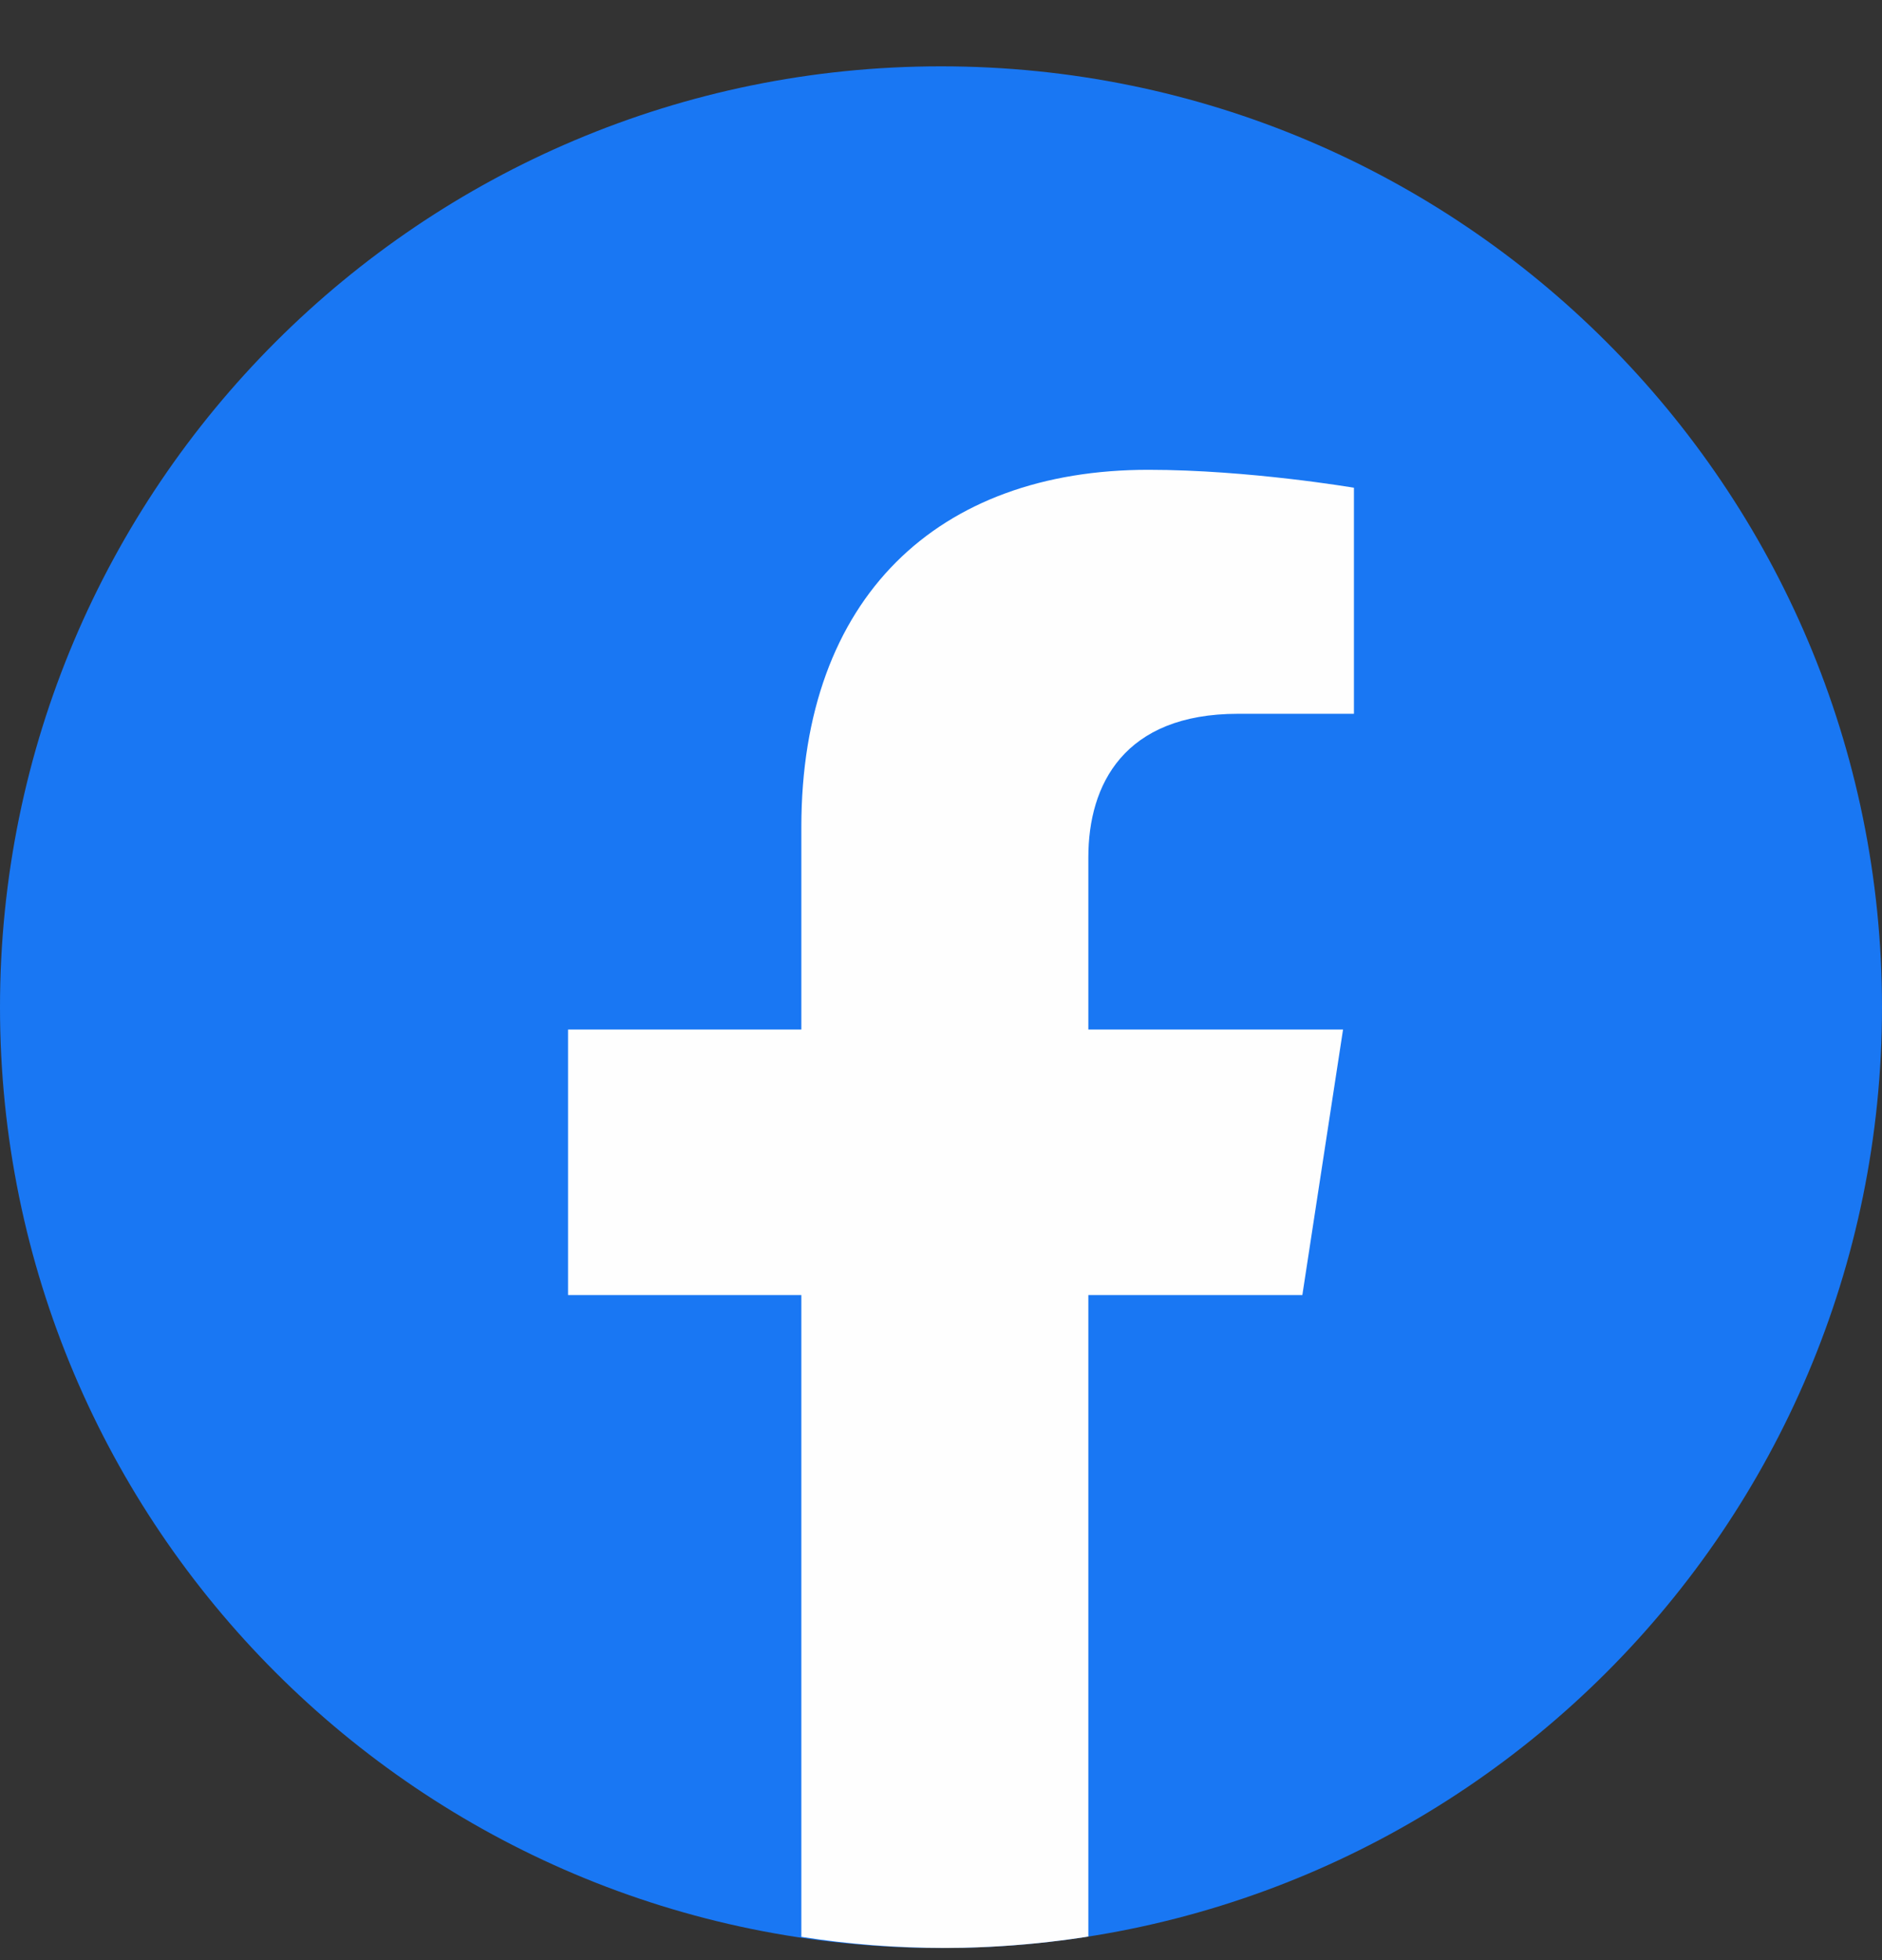
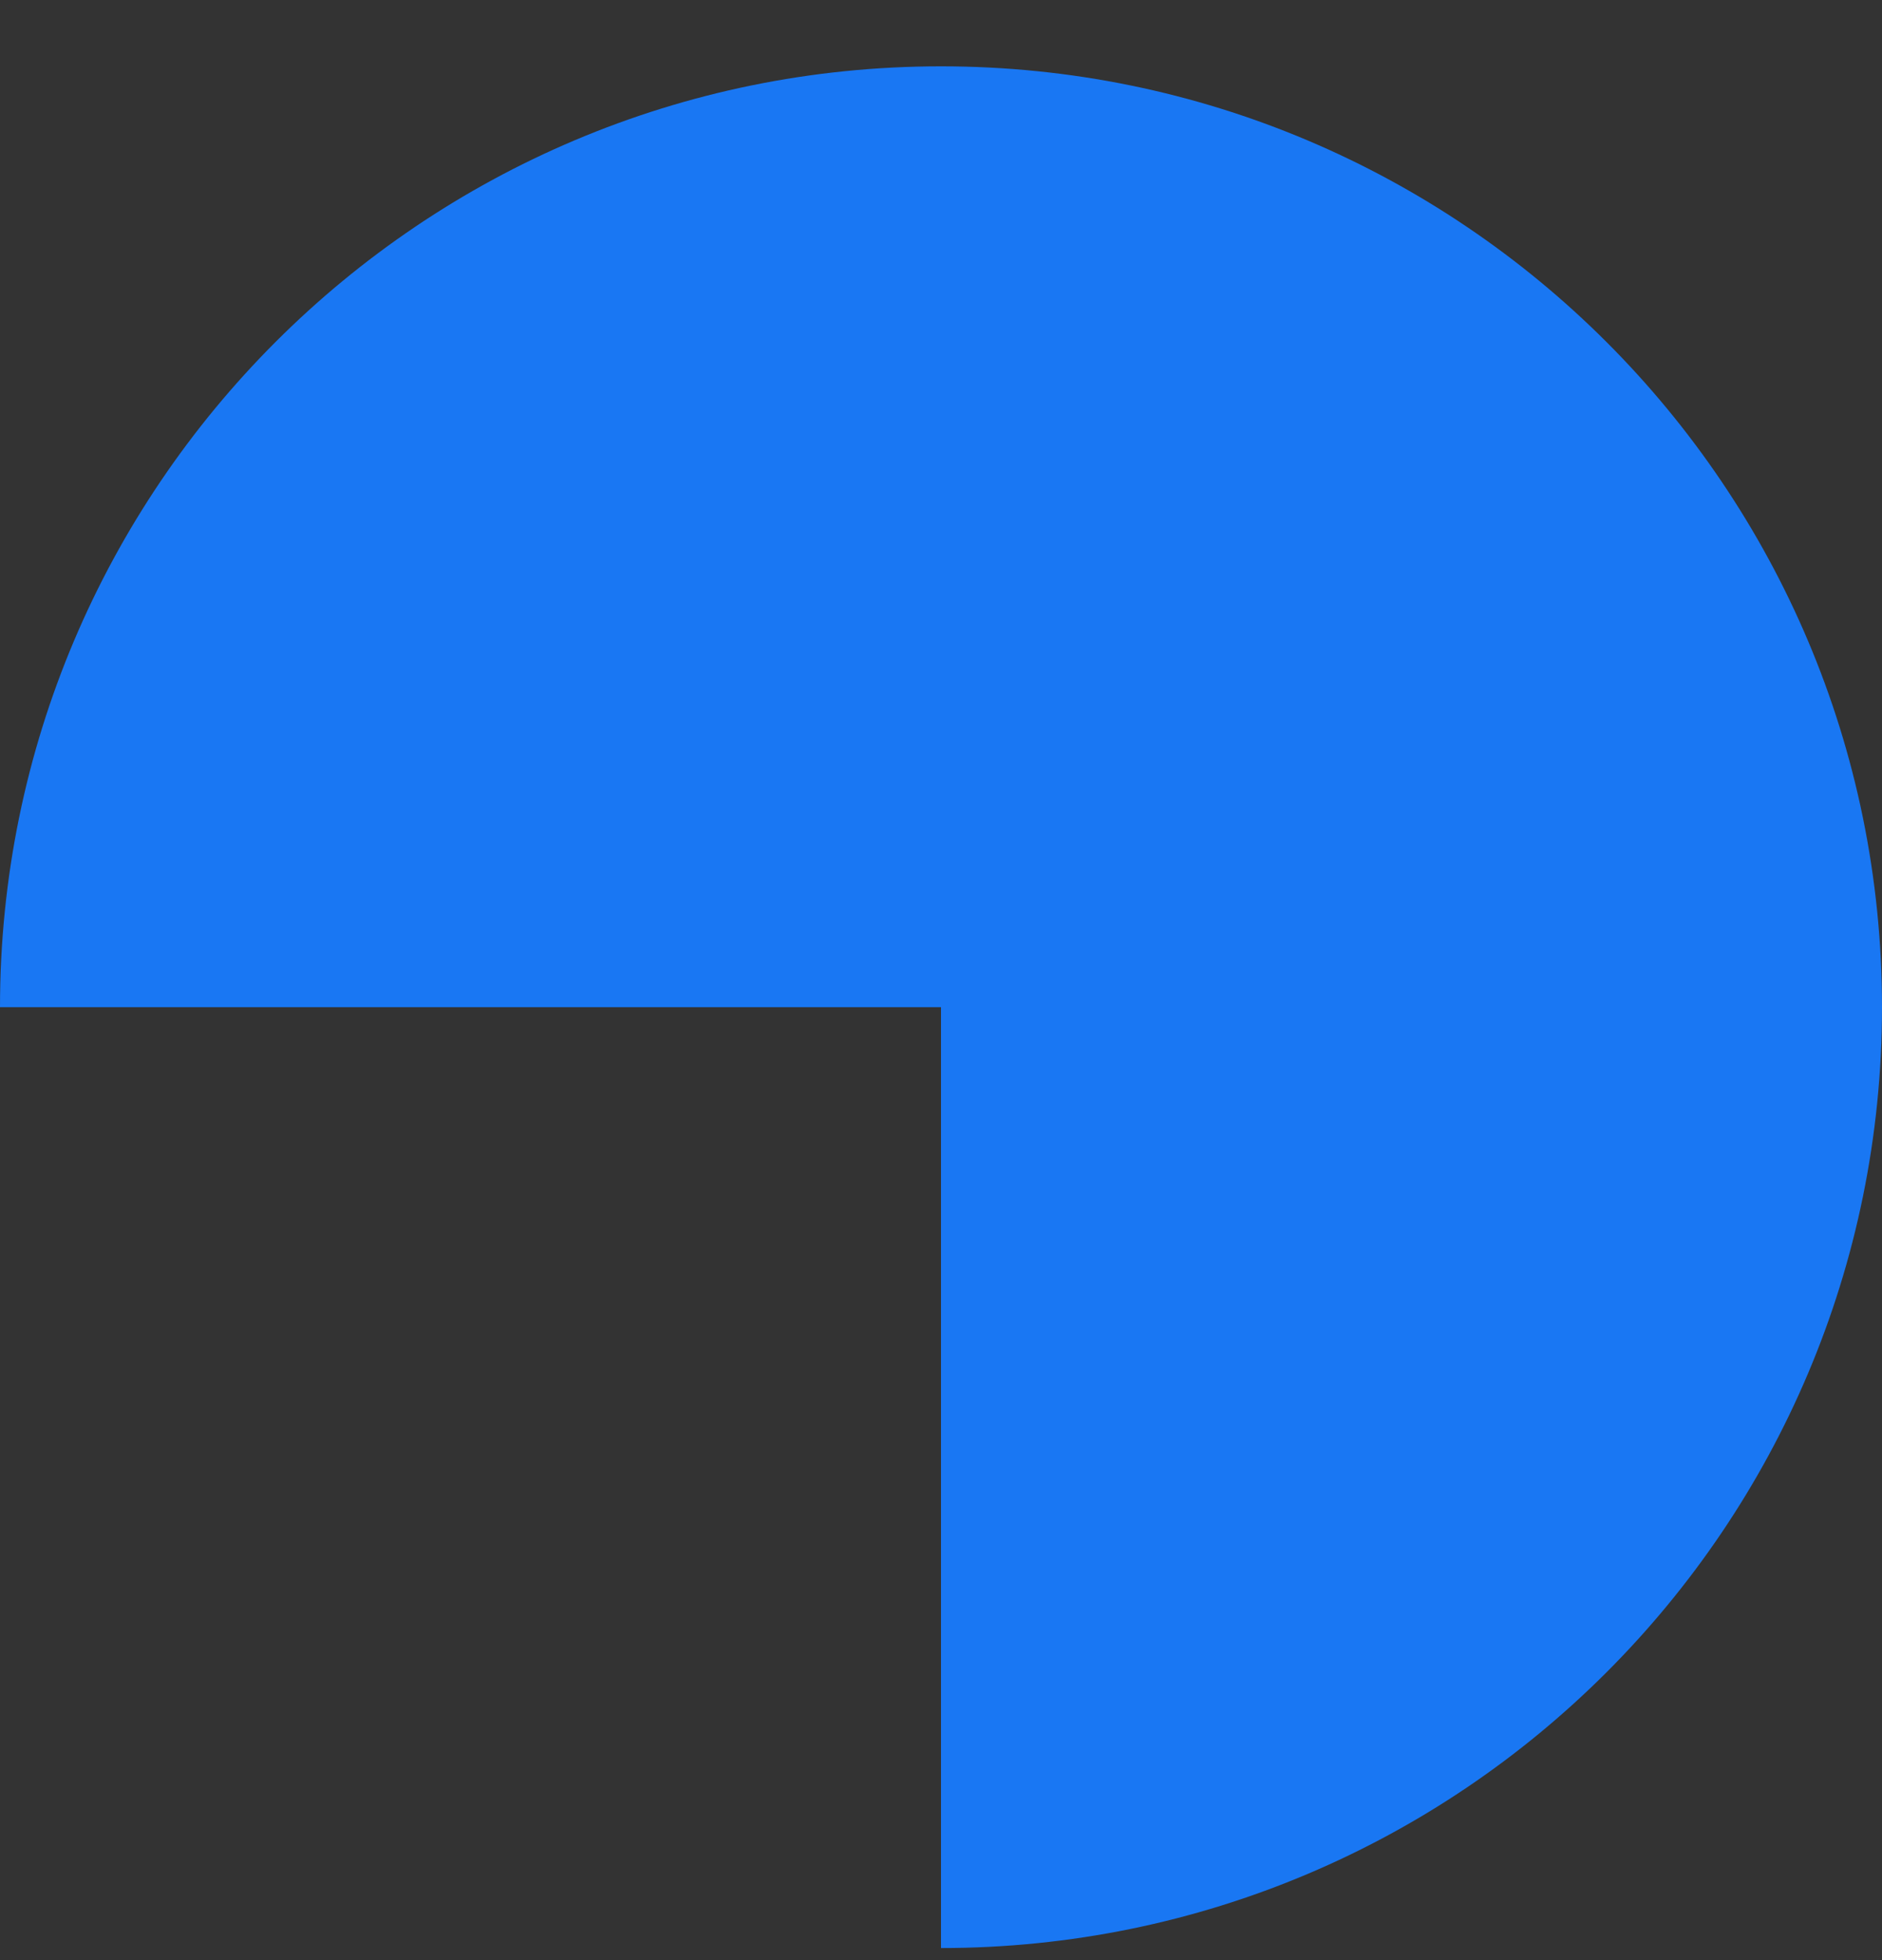
<svg xmlns="http://www.w3.org/2000/svg" width="24" height="25" viewBox="0 0 24 25" fill="none">
  <rect x="0" y="0" width="24" height="25" fill="#333333" stroke="none" />
  <g clip-path="url(#clip0_1160_29224)">
    <path d="M0 12.846C0 6.218 5.373 0.846 12 0.846V0.846C18.627 0.846 24 6.218 24 12.846V12.846C24 19.473 18.627 24.846 12 24.846V24.846C5.373 24.846 0 19.473 0 12.846V12.846Z" fill="#1977F3" />
-     <path d="M16.608 16.518L17.127 13.131H13.879V10.934C13.879 10.008 14.332 9.104 15.788 9.104H17.266V6.221C17.266 6.221 15.925 5.992 14.643 5.992C11.968 5.992 10.219 7.613 10.219 10.55V13.131H7.244V16.518H10.219V24.703C10.815 24.797 11.426 24.845 12.049 24.845C12.671 24.845 13.283 24.796 13.879 24.703V16.518H16.608Z" fill="#FEFEFE" />
  </g>
  <defs>
    <clipPath id="clip0_1160_29224">
-       <path d="M0 12.846C0 6.218 5.373 0.846 12 0.846V0.846C18.627 0.846 24 6.218 24 12.846V12.846C24 19.473 18.627 24.846 12 24.846V24.846C5.373 24.846 0 19.473 0 12.846V12.846Z" fill="white" />
+       <path d="M0 12.846C0 6.218 5.373 0.846 12 0.846V0.846C18.627 0.846 24 6.218 24 12.846V12.846C24 19.473 18.627 24.846 12 24.846V24.846V12.846Z" fill="white" />
    </clipPath>
  </defs>
</svg>